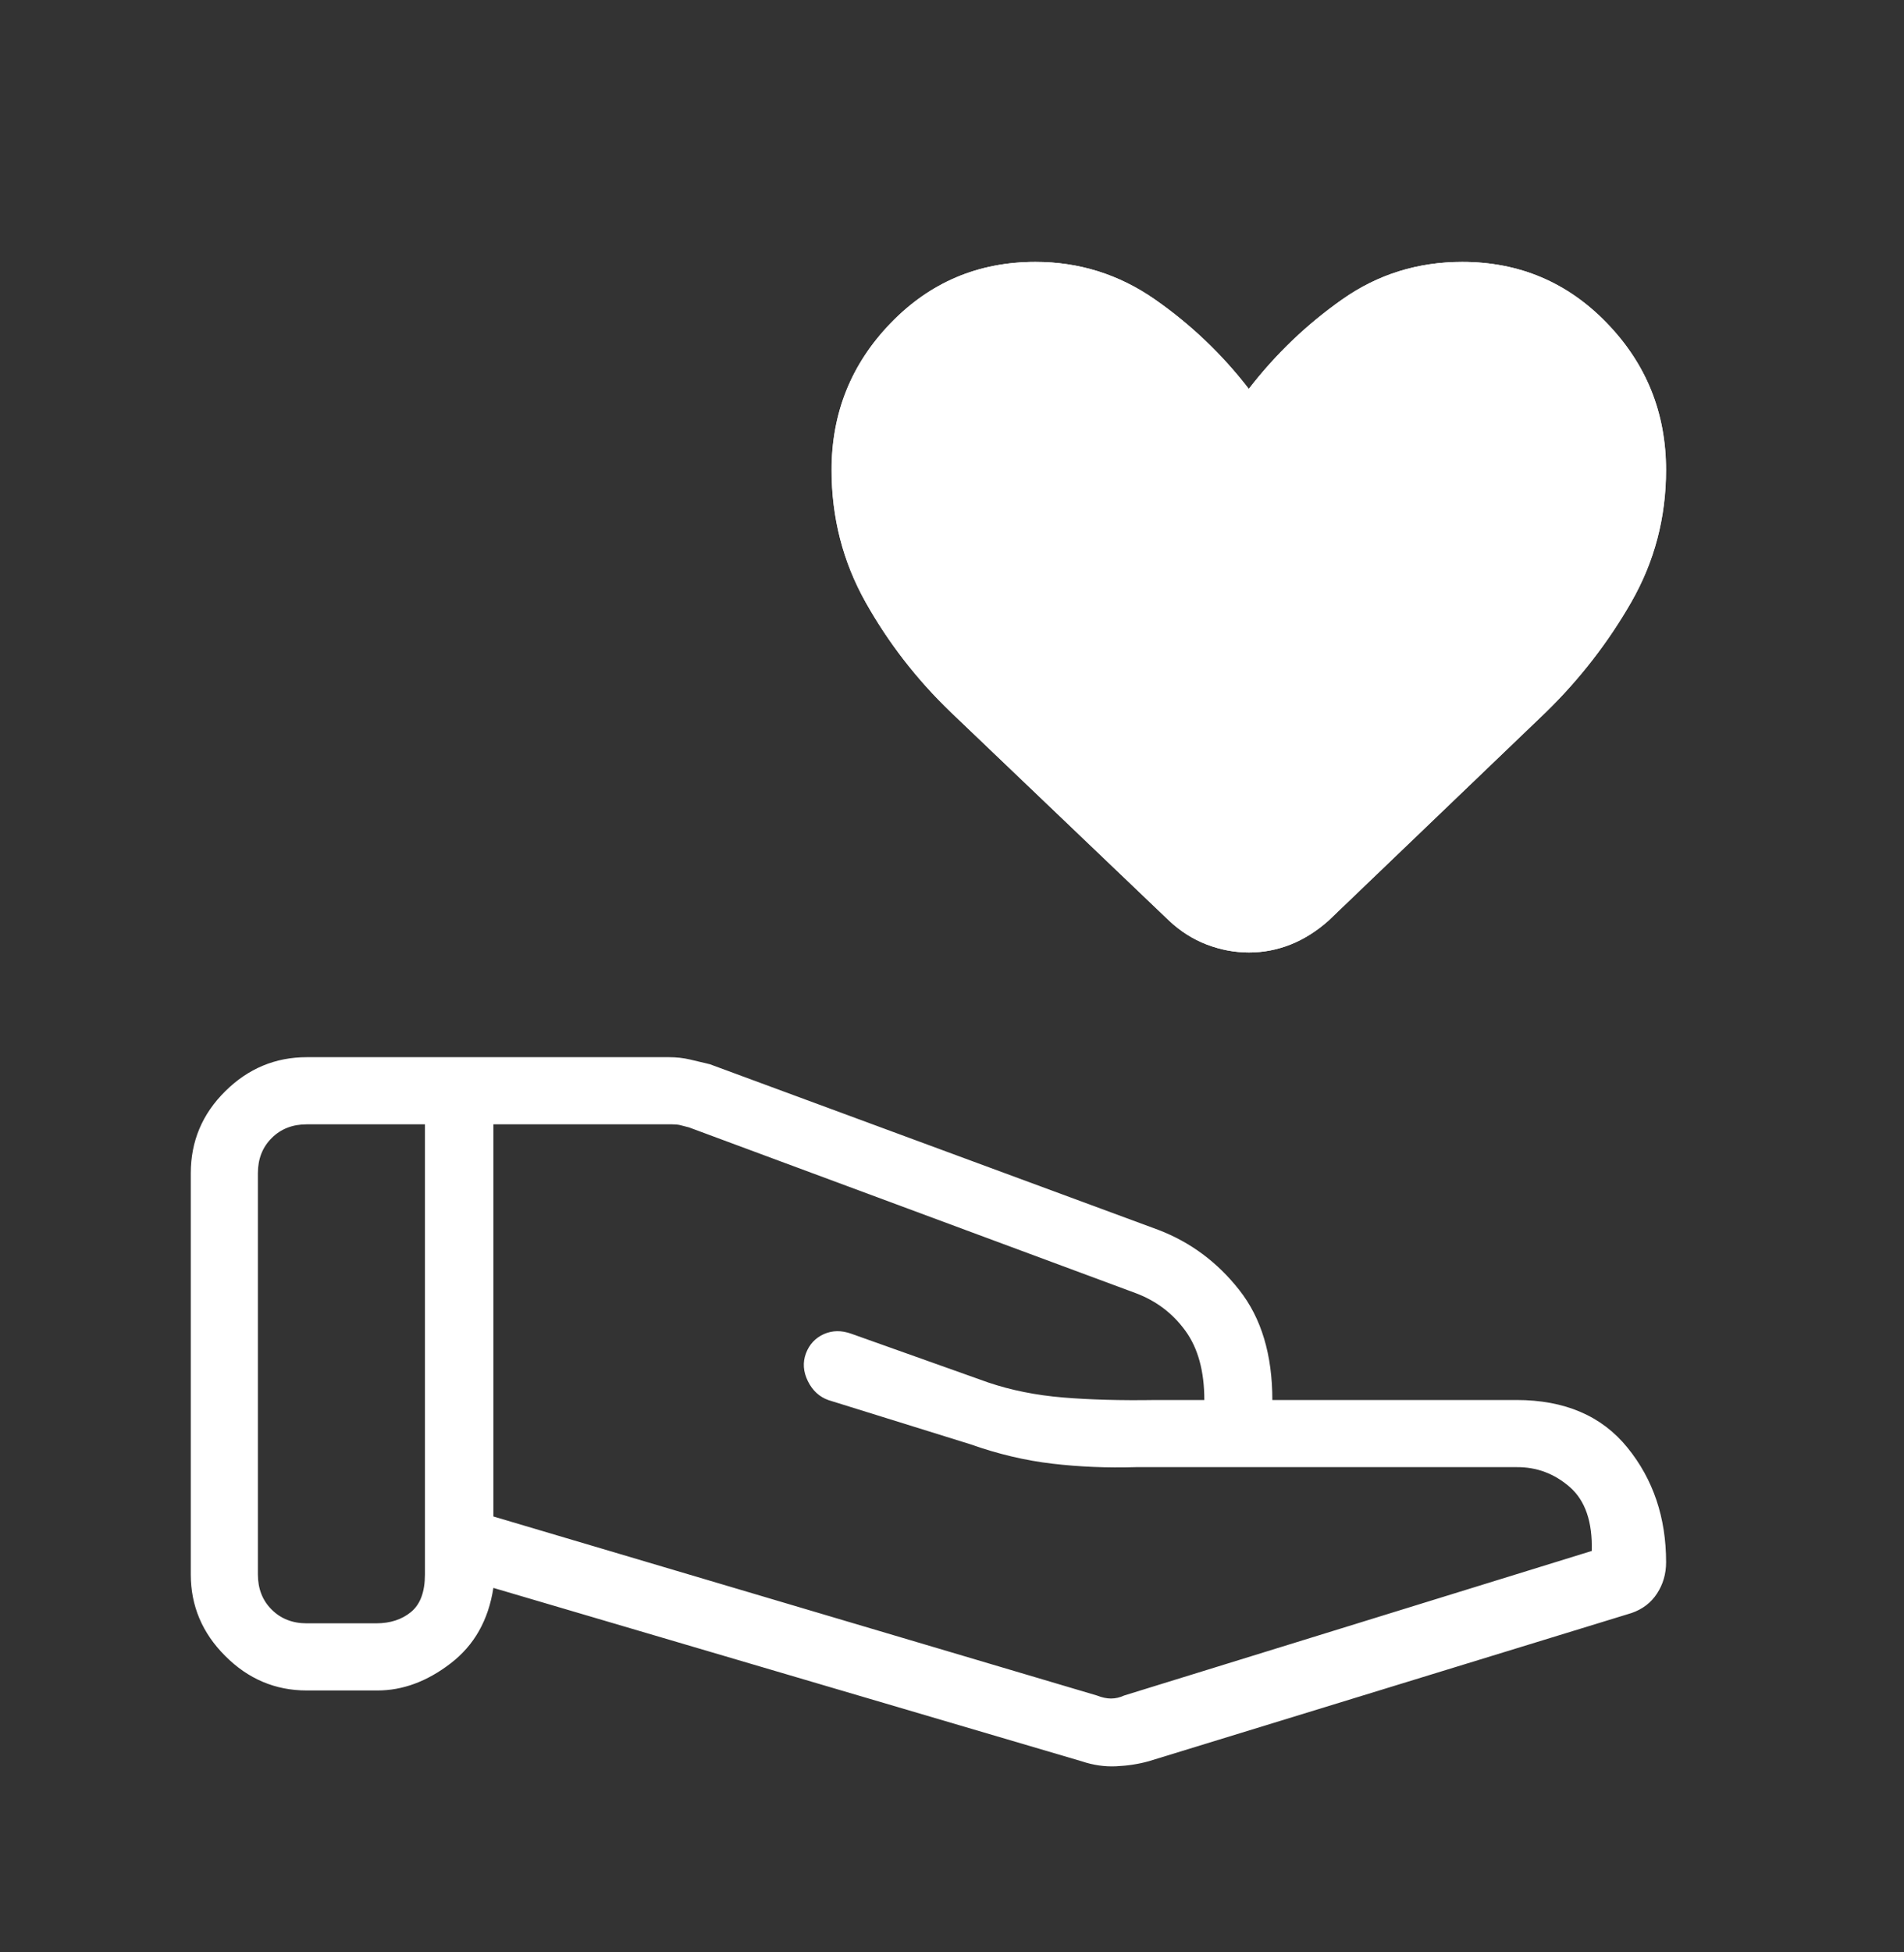
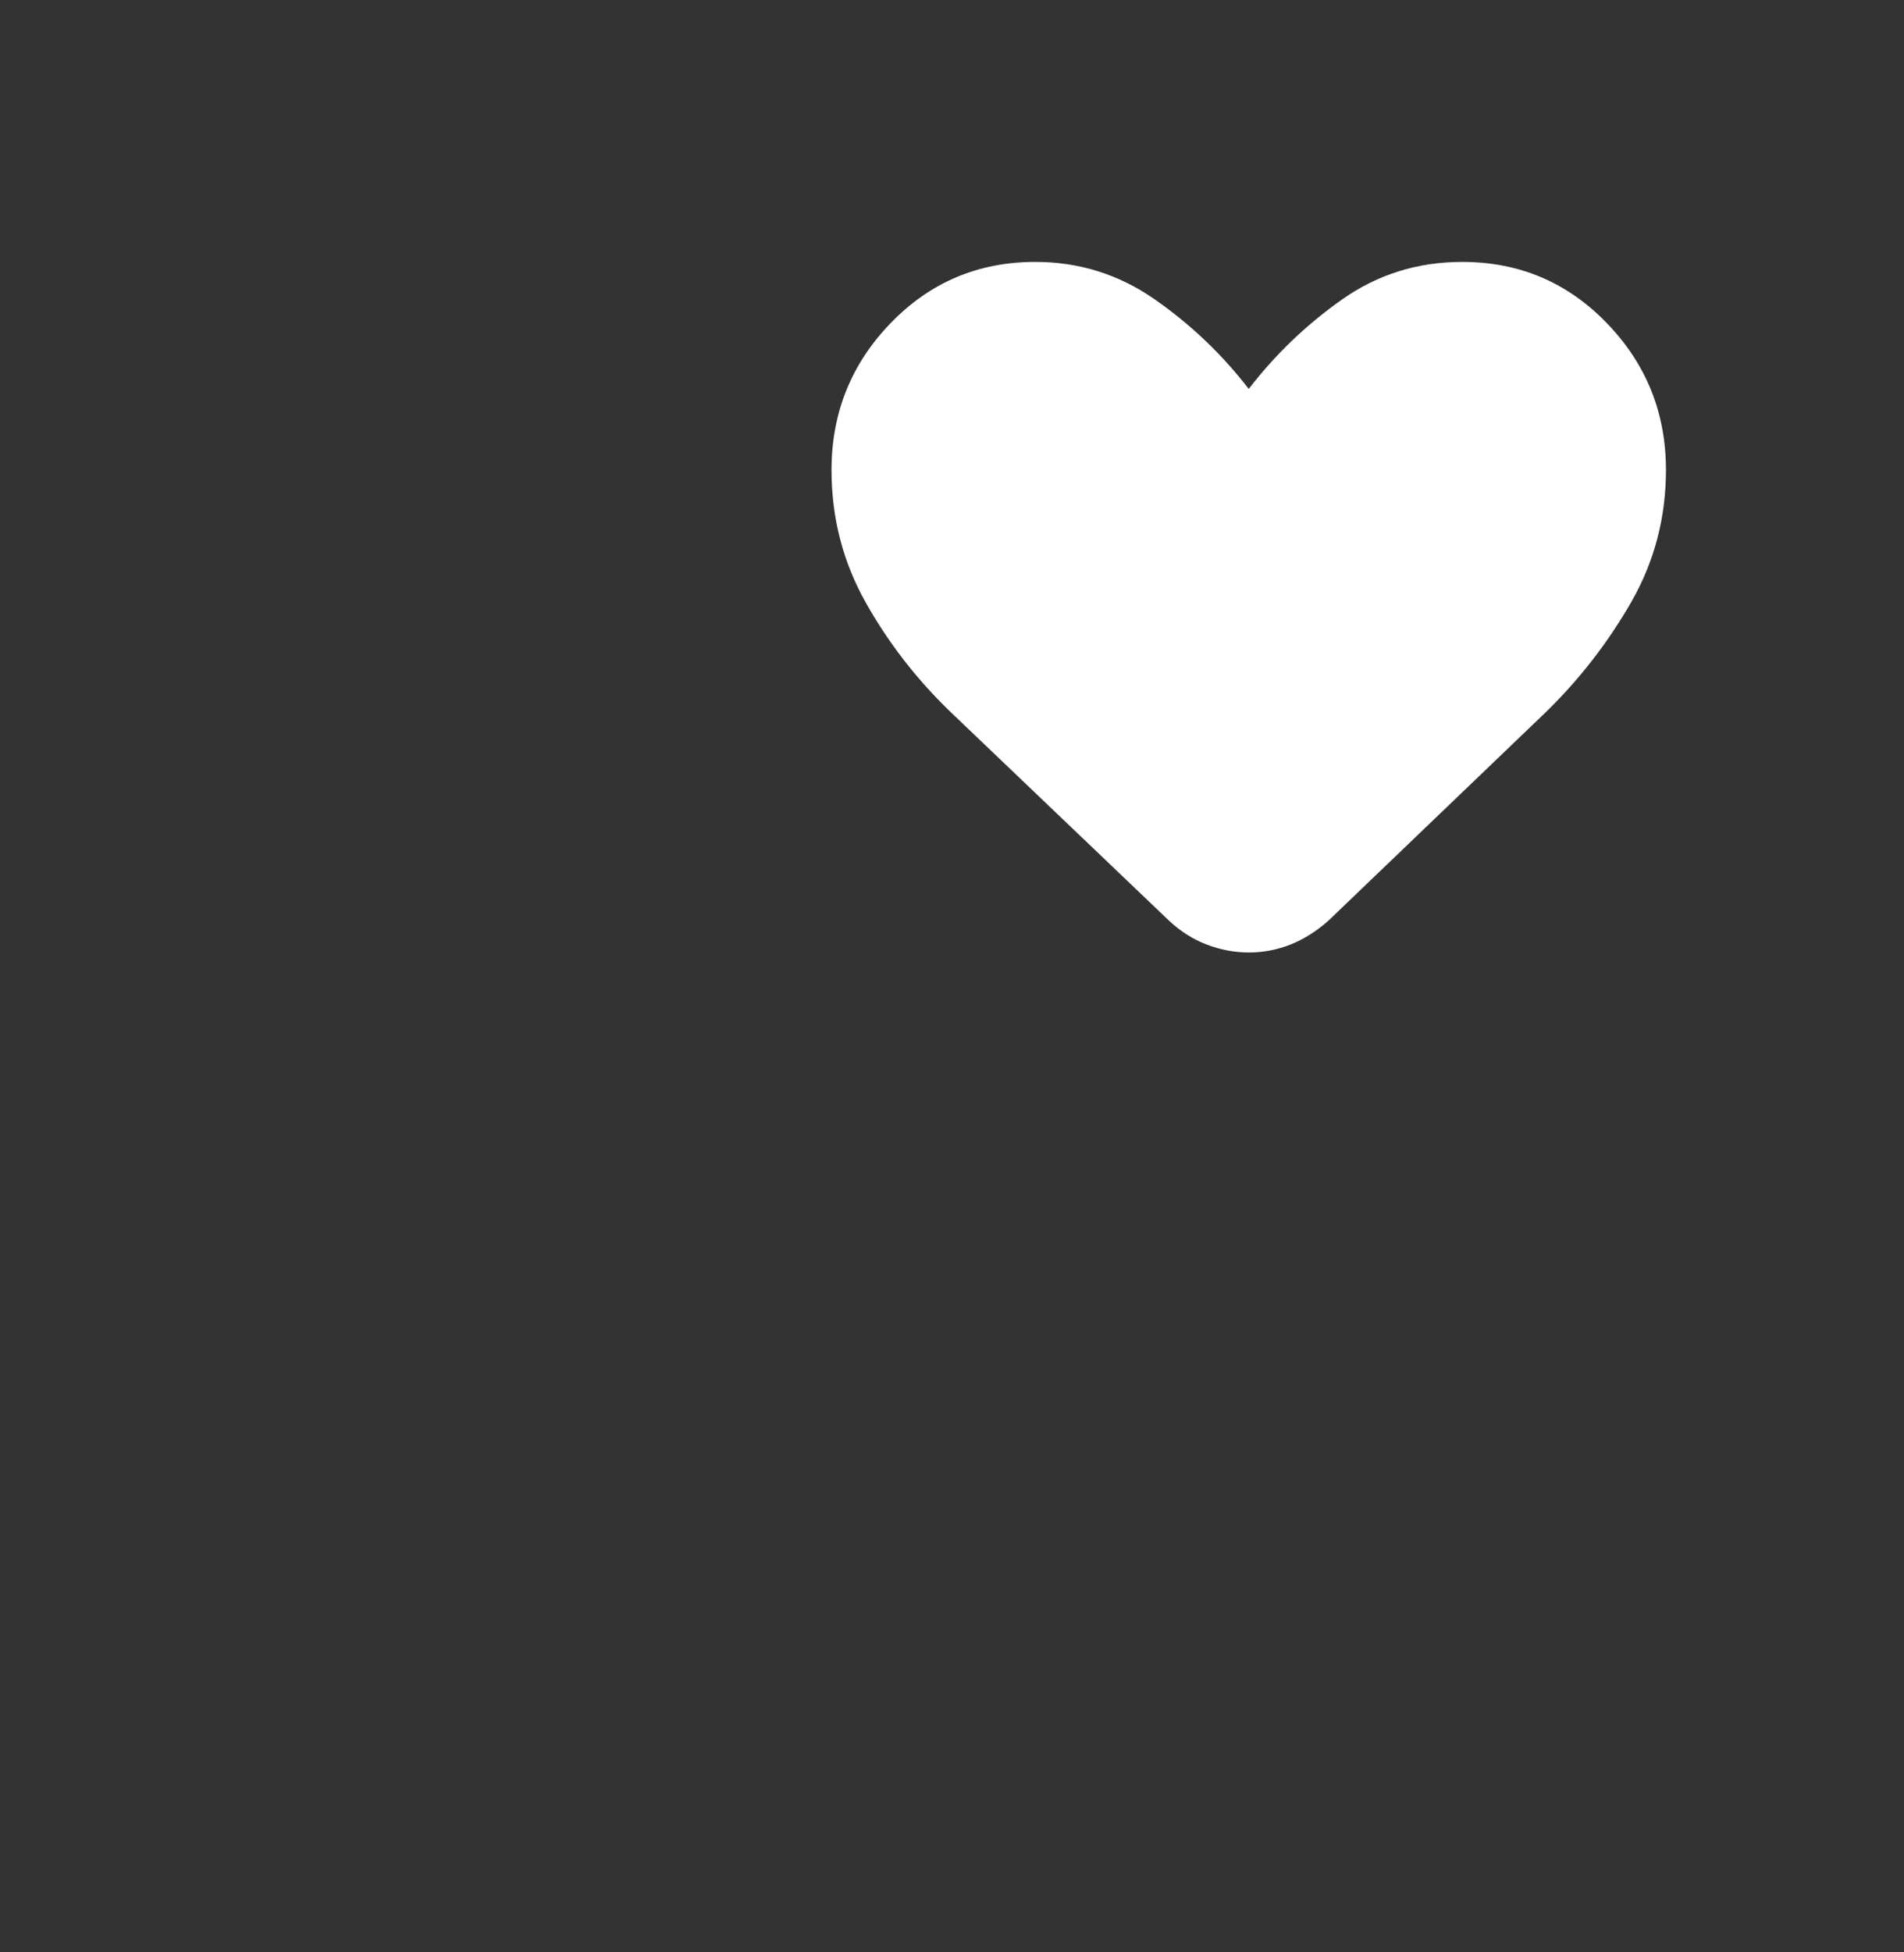
<svg xmlns="http://www.w3.org/2000/svg" width="40" height="41" viewBox="0 0 40 41" fill="none">
  <rect x="0" y="0" width="40" height="41" fill="#333333" stroke="none" />
-   <path d="M23.042 35.605C23.149 35.647 23.249 35.669 23.341 35.669C23.434 35.669 23.527 35.647 23.619 35.605L33.44 32.57C33.457 31.96 33.304 31.513 32.98 31.229C32.655 30.945 32.281 30.806 31.858 30.81H23.863C23.262 30.828 22.677 30.804 22.106 30.737C21.536 30.67 20.962 30.534 20.384 30.329L17.407 29.403C17.215 29.336 17.07 29.203 16.972 29.004C16.874 28.805 16.861 28.611 16.931 28.422C17.002 28.233 17.127 28.098 17.306 28.017C17.485 27.937 17.678 27.934 17.886 28.009L20.76 29.032C21.242 29.195 21.766 29.3 22.331 29.347C22.896 29.394 23.546 29.412 24.28 29.4H25.301C25.301 28.795 25.168 28.31 24.902 27.945C24.636 27.579 24.287 27.315 23.854 27.154L14.474 23.675C14.395 23.654 14.333 23.638 14.287 23.627C14.241 23.616 14.185 23.611 14.121 23.611H10.365V31.846L23.042 35.605ZM22.731 36.989L10.365 33.346C10.261 34.023 9.962 34.551 9.468 34.93C8.974 35.31 8.461 35.5 7.929 35.5H6.444C5.785 35.5 5.214 35.259 4.732 34.776C4.249 34.294 4.008 33.723 4.008 33.064V24.637C4.008 23.967 4.249 23.393 4.732 22.916C5.214 22.439 5.785 22.201 6.444 22.201H14.057C14.209 22.201 14.356 22.217 14.497 22.25C14.637 22.284 14.776 22.316 14.913 22.349L24.329 25.825C25.006 26.083 25.576 26.505 26.037 27.093C26.499 27.68 26.73 28.449 26.73 29.4H31.858C32.872 29.4 33.65 29.733 34.19 30.4C34.731 31.066 35.002 31.869 35.002 32.807C35.002 33.051 34.938 33.27 34.812 33.463C34.686 33.657 34.508 33.793 34.278 33.873L24.133 36.986C23.917 37.046 23.688 37.081 23.447 37.092C23.206 37.103 22.967 37.068 22.731 36.989ZM5.418 33.064C5.418 33.363 5.514 33.609 5.707 33.801C5.899 33.993 6.145 34.09 6.444 34.09H7.901C8.2 34.09 8.446 34.009 8.638 33.849C8.83 33.689 8.927 33.428 8.927 33.064V23.611H6.444C6.145 23.611 5.899 23.707 5.707 23.9C5.514 24.092 5.418 24.337 5.418 24.637V33.064ZM26.24 20.002C25.939 20.002 25.643 19.946 25.352 19.835C25.061 19.723 24.797 19.555 24.559 19.331L19.974 14.953C19.26 14.266 18.665 13.498 18.187 12.648C17.71 11.797 17.472 10.871 17.472 9.87C17.472 8.67 17.886 7.641 18.714 6.785C19.542 5.928 20.556 5.5 21.754 5.5C22.672 5.5 23.508 5.762 24.261 6.286C25.014 6.81 25.672 7.437 26.237 8.167C26.801 7.437 27.456 6.81 28.202 6.286C28.947 5.762 29.786 5.5 30.72 5.5C31.918 5.5 32.931 5.928 33.759 6.785C34.587 7.641 35.002 8.67 35.002 9.87C35.002 10.87 34.758 11.794 34.272 12.643C33.786 13.491 33.189 14.261 32.481 14.953L27.914 19.331C27.662 19.555 27.396 19.723 27.114 19.835C26.833 19.946 26.542 20.002 26.24 20.002ZM26.942 18.342L31.369 14.066C31.962 13.499 32.481 12.867 32.925 12.17C33.369 11.473 33.591 10.706 33.591 9.87C33.591 9.055 33.315 8.358 32.764 7.779C32.212 7.2 31.531 6.91 30.72 6.91C29.993 6.91 29.346 7.132 28.78 7.575C28.213 8.019 27.704 8.536 27.252 9.126L27.07 9.351C26.871 9.625 26.598 9.762 26.251 9.762C25.904 9.762 25.617 9.625 25.39 9.351L25.2 9.126C24.762 8.536 24.26 8.019 23.694 7.575C23.127 7.132 22.48 6.91 21.754 6.91C20.942 6.91 20.261 7.2 19.709 7.779C19.158 8.358 18.882 9.055 18.882 9.87C18.882 10.706 19.101 11.473 19.537 12.17C19.974 12.867 20.499 13.502 21.112 14.074L25.532 18.342C25.724 18.534 25.959 18.63 26.237 18.63C26.514 18.63 26.749 18.534 26.942 18.342Z" fill="white" />
  <path d="M25.349 19.835C25.64 19.946 25.936 20.002 26.238 20.002C26.539 20.002 26.83 19.946 27.112 19.835C27.393 19.723 27.659 19.555 27.911 19.331L32.478 14.953C33.186 14.261 33.783 13.491 34.27 12.643C34.756 11.794 34.999 10.87 34.999 9.87C34.999 8.67 34.585 7.641 33.756 6.785C32.928 5.928 31.915 5.5 30.717 5.5C29.784 5.5 28.944 5.762 28.199 6.286C27.453 6.81 26.798 7.437 26.234 8.167C25.67 7.437 25.011 6.81 24.258 6.286C23.506 5.762 22.67 5.5 21.751 5.5C20.553 5.5 19.54 5.928 18.711 6.785C17.883 7.641 17.469 8.67 17.469 9.87C17.469 10.871 17.707 11.797 18.185 12.648C18.662 13.498 19.257 14.266 19.971 14.953L24.556 19.331C24.794 19.555 25.058 19.723 25.349 19.835Z" fill="white" />
</svg>